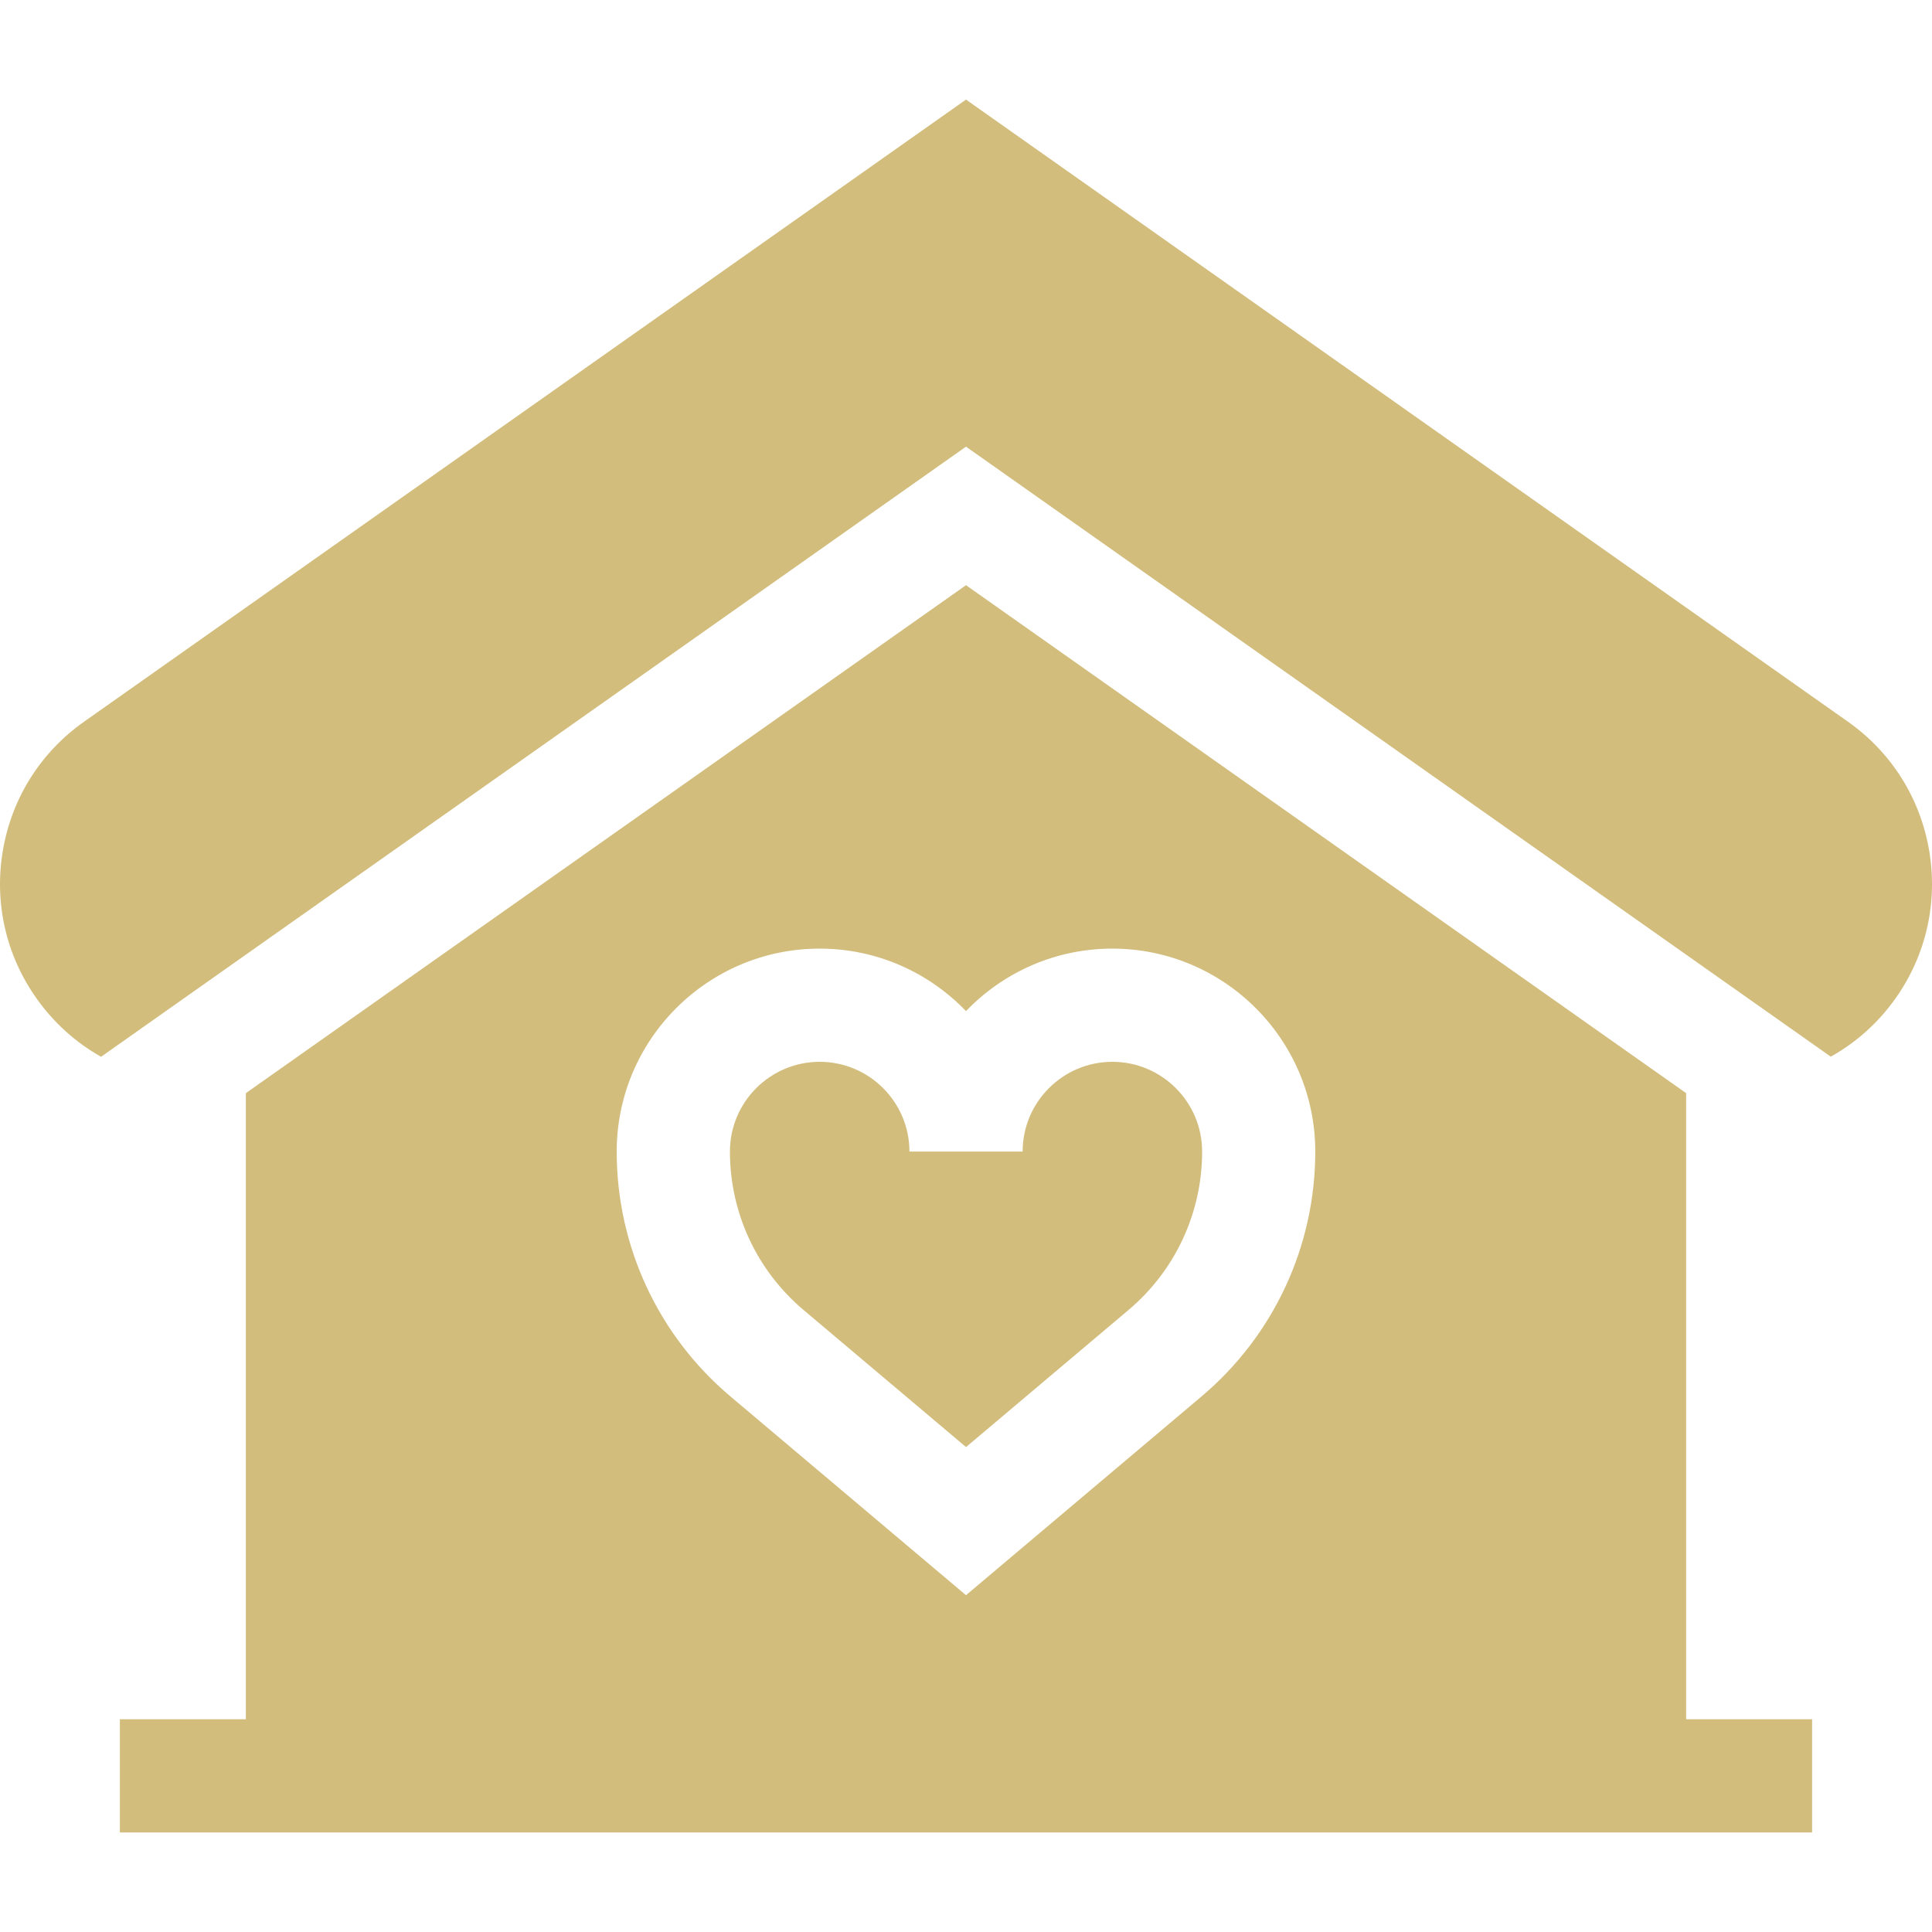
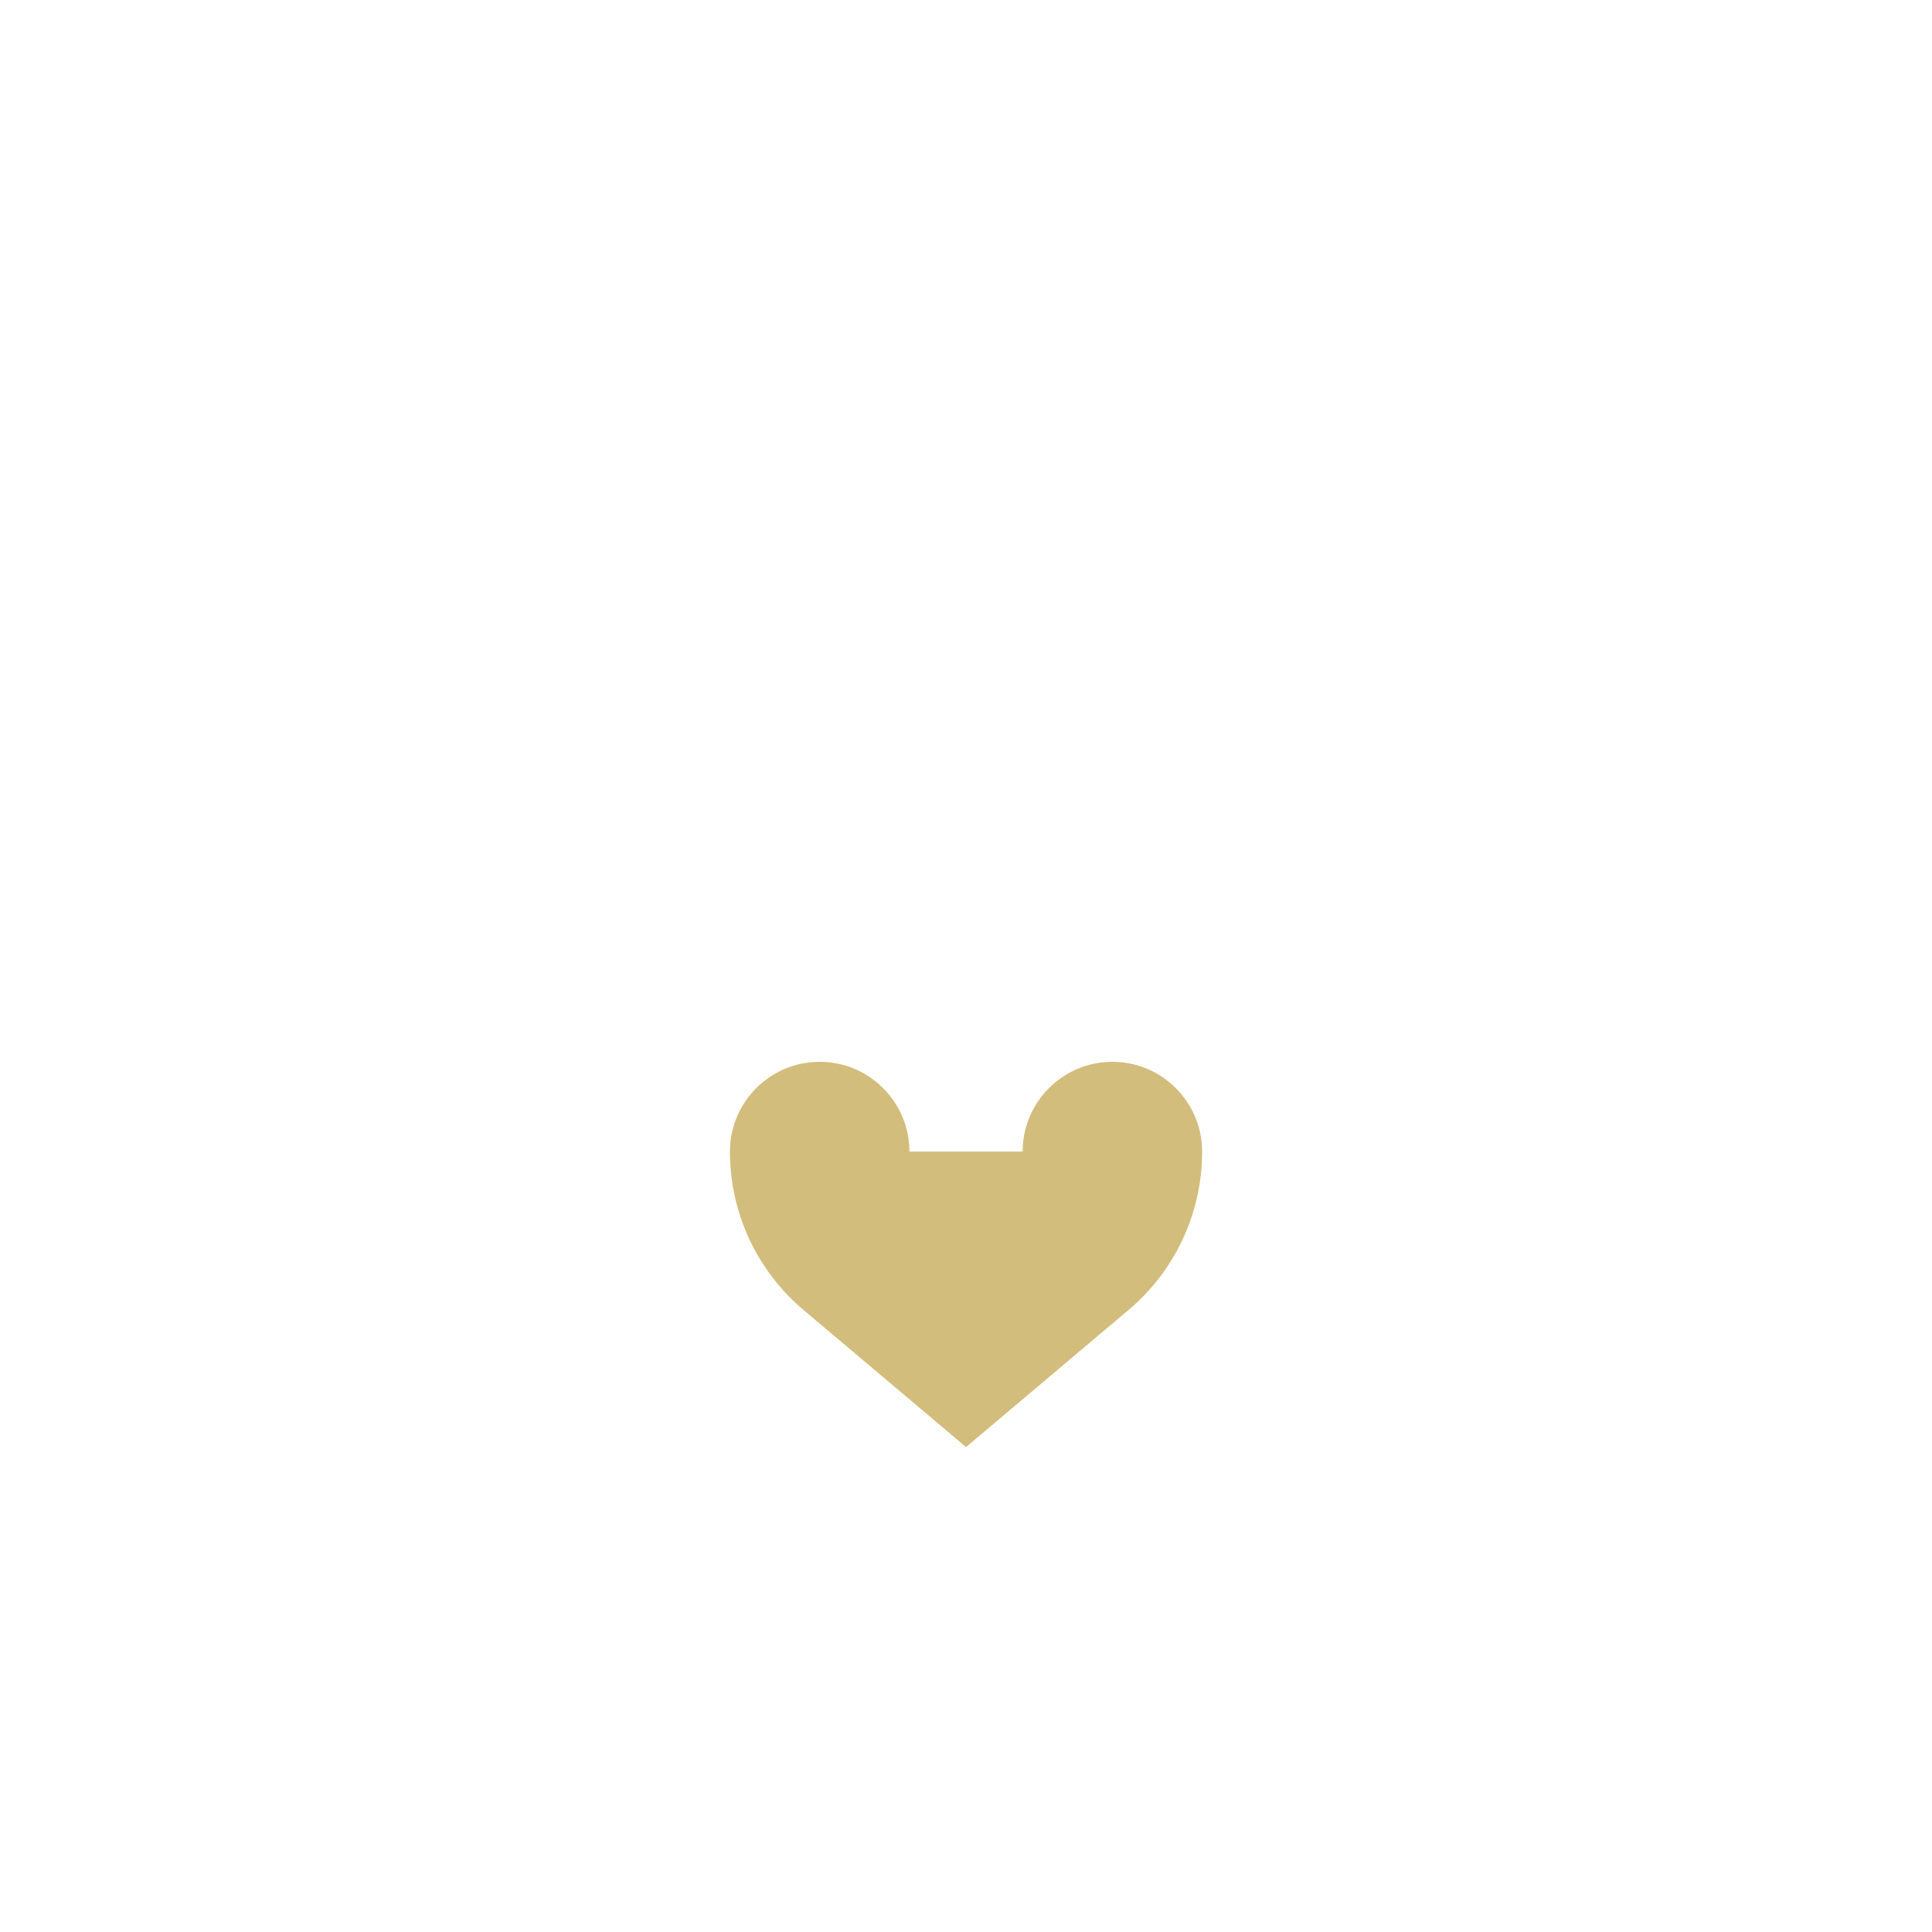
<svg xmlns="http://www.w3.org/2000/svg" width="64" height="64" viewBox="0 0 64 64" fill="none">
  <g clip-path="url(#clip0_10733_115132)">
    <path d="M36.849 35.174C35.209 35.174 33.876 36.508 33.876 38.147H30.126C30.126 36.508 28.792 35.174 27.153 35.174C25.513 35.174 24.18 36.508 24.18 38.147C24.18 40.175 25.069 42.087 26.619 43.395L32.001 47.936L37.383 43.395C38.933 42.088 39.822 40.175 39.822 38.147C39.822 36.508 38.488 35.174 36.849 35.174V35.174Z" fill="#D2BD7C" />
-     <path d="M55.855 36.212L32 19.385L8.144 36.212V56.952H3.971V60.702H60.028V56.952H55.855V36.212ZM39.8 46.261L32 52.843L24.199 46.261C21.803 44.24 20.429 41.282 20.429 38.147C20.429 34.44 23.445 31.424 27.151 31.424C29.055 31.424 30.775 32.219 32 33.494C33.224 32.219 34.945 31.424 36.847 31.424C40.554 31.424 43.57 34.44 43.57 38.147C43.57 41.282 42.196 44.239 39.8 46.261V46.261Z" fill="#D2BD7C" />
-     <path d="M63.903 28.158C63.604 26.428 62.649 24.918 61.214 23.906L32 3.299L2.786 23.906C1.351 24.918 0.396 26.428 0.098 28.158C-0.201 29.888 0.191 31.631 1.204 33.066C1.776 33.877 2.508 34.534 3.348 35.007L32 14.796L60.647 35.004C61.475 34.54 62.214 33.891 62.797 33.065C63.809 31.631 64.201 29.888 63.903 28.158V28.158Z" fill="#D2BD7C" />
  </g>
  <defs>
    <clipPath id="clip0_10733_115132">
      <rect width="64" height="64" fill="white" />
    </clipPath>
  </defs>
</svg>